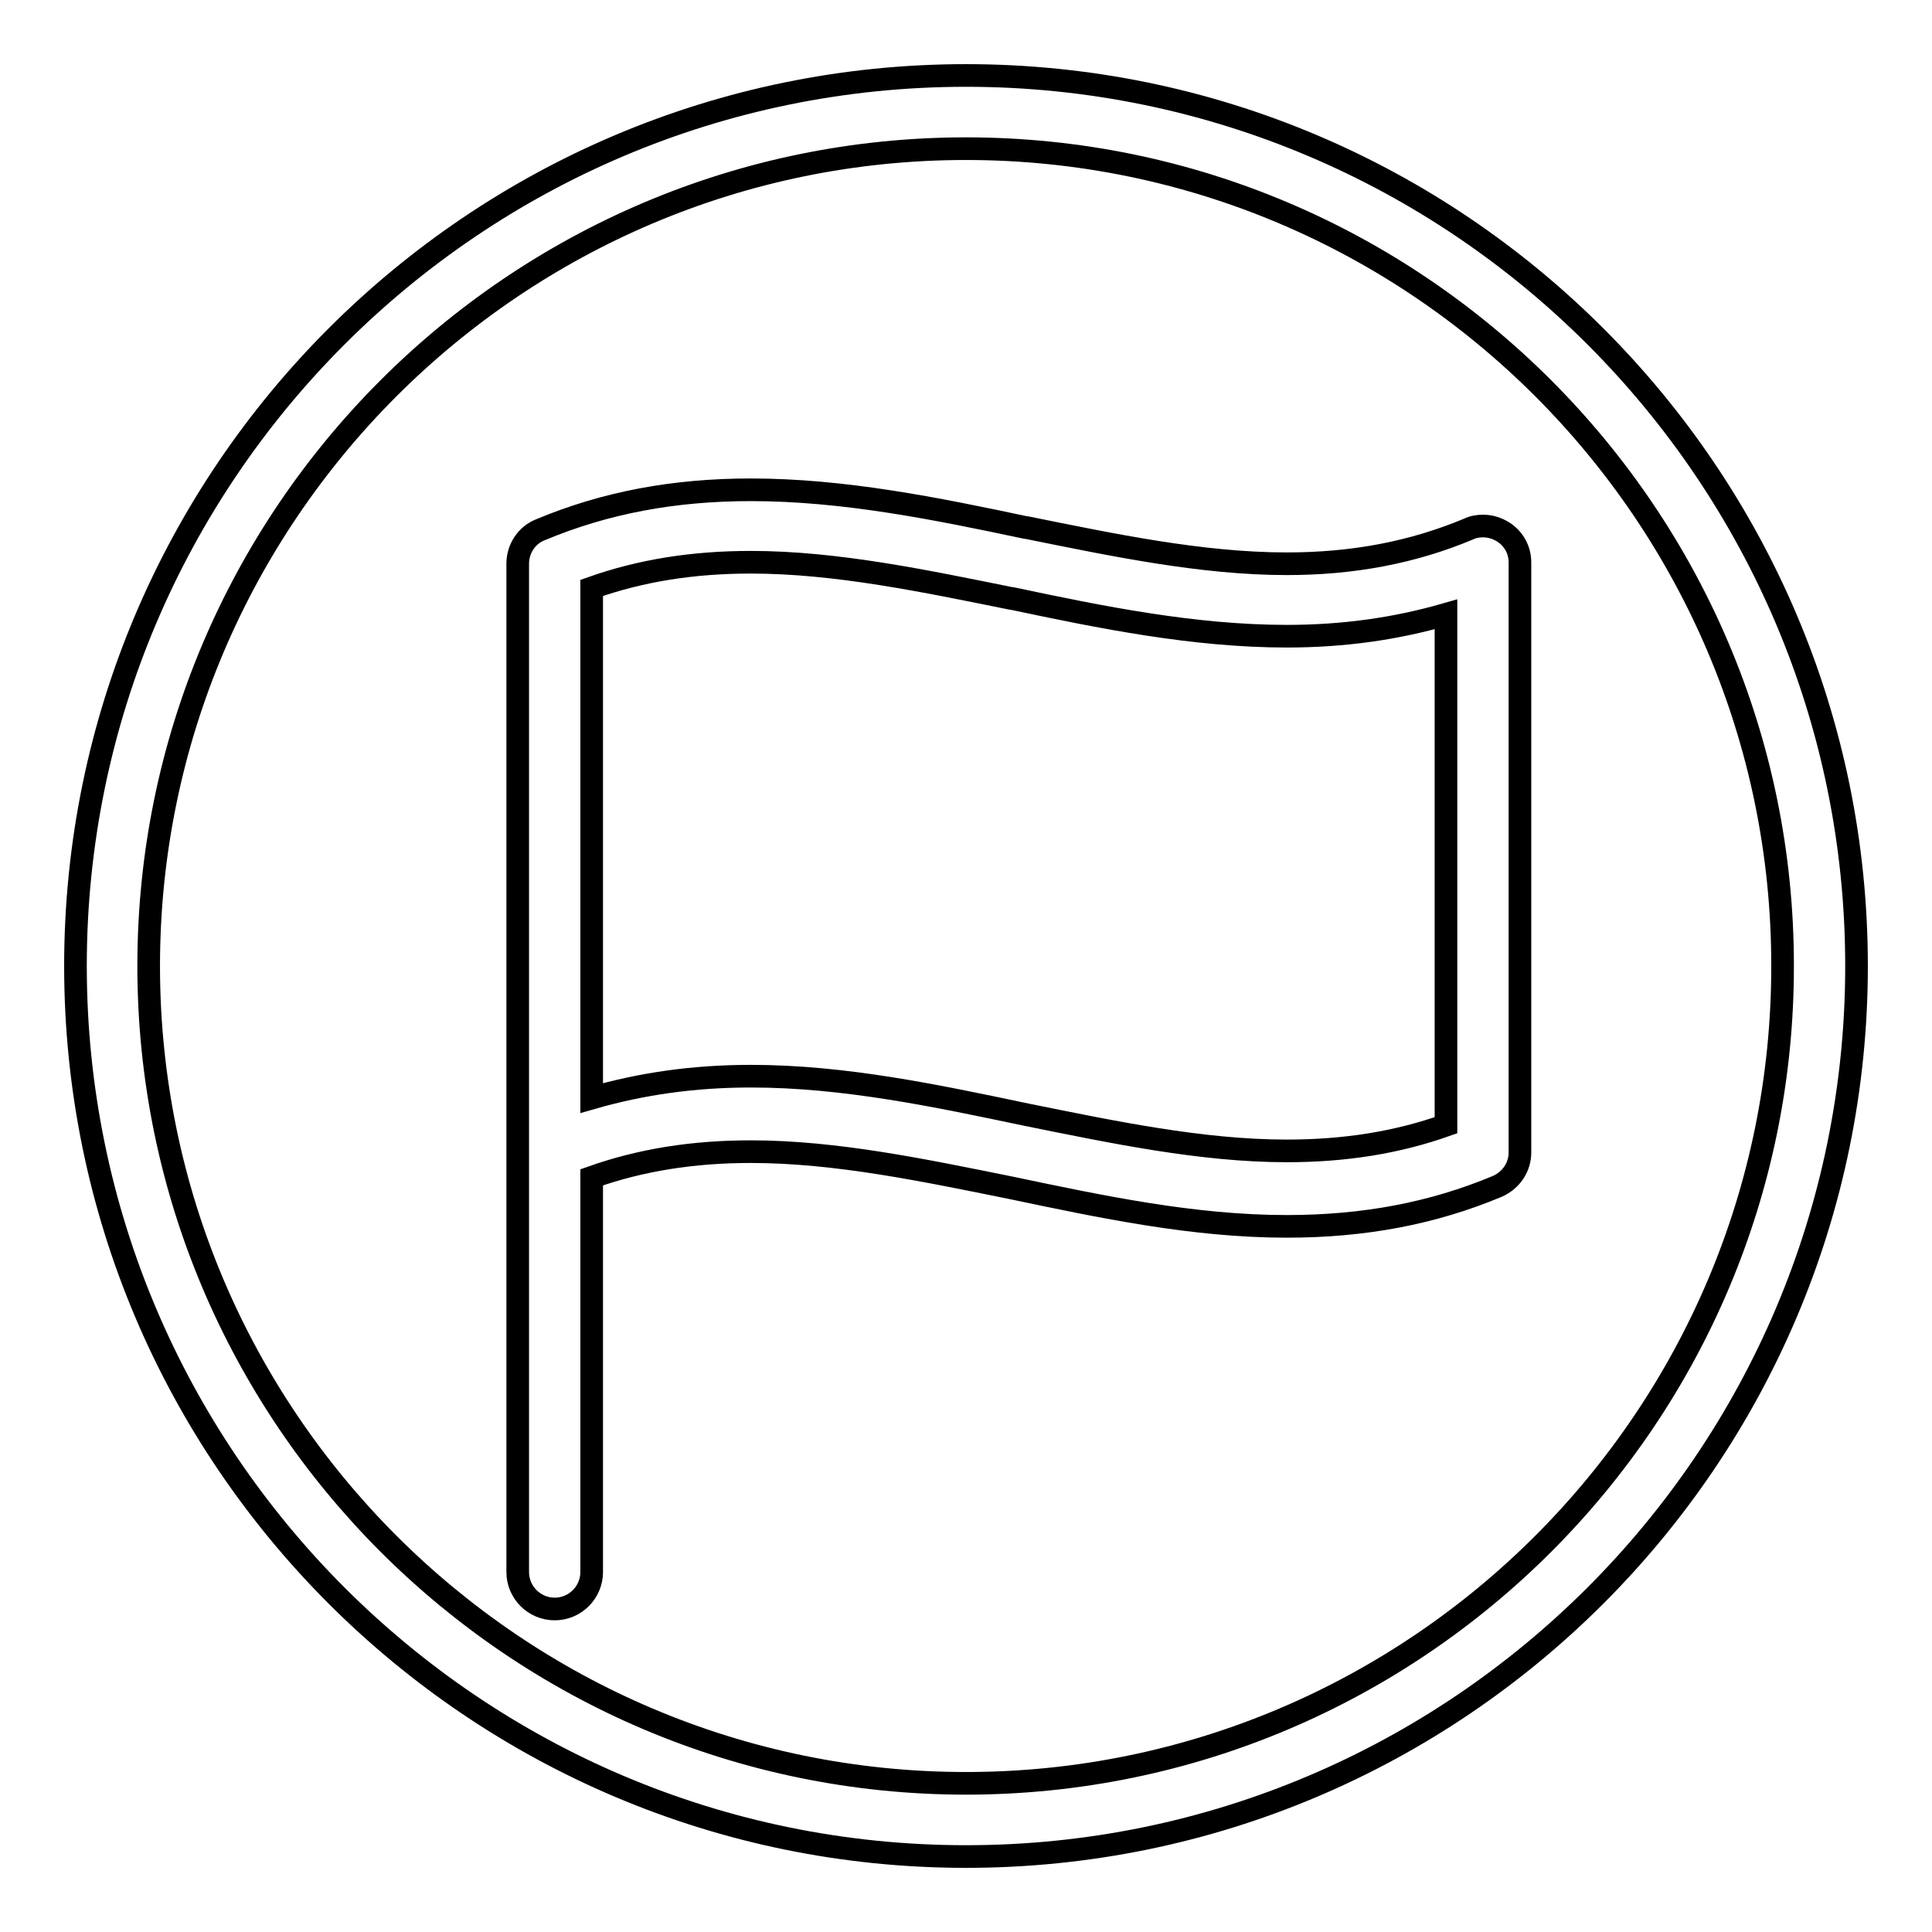
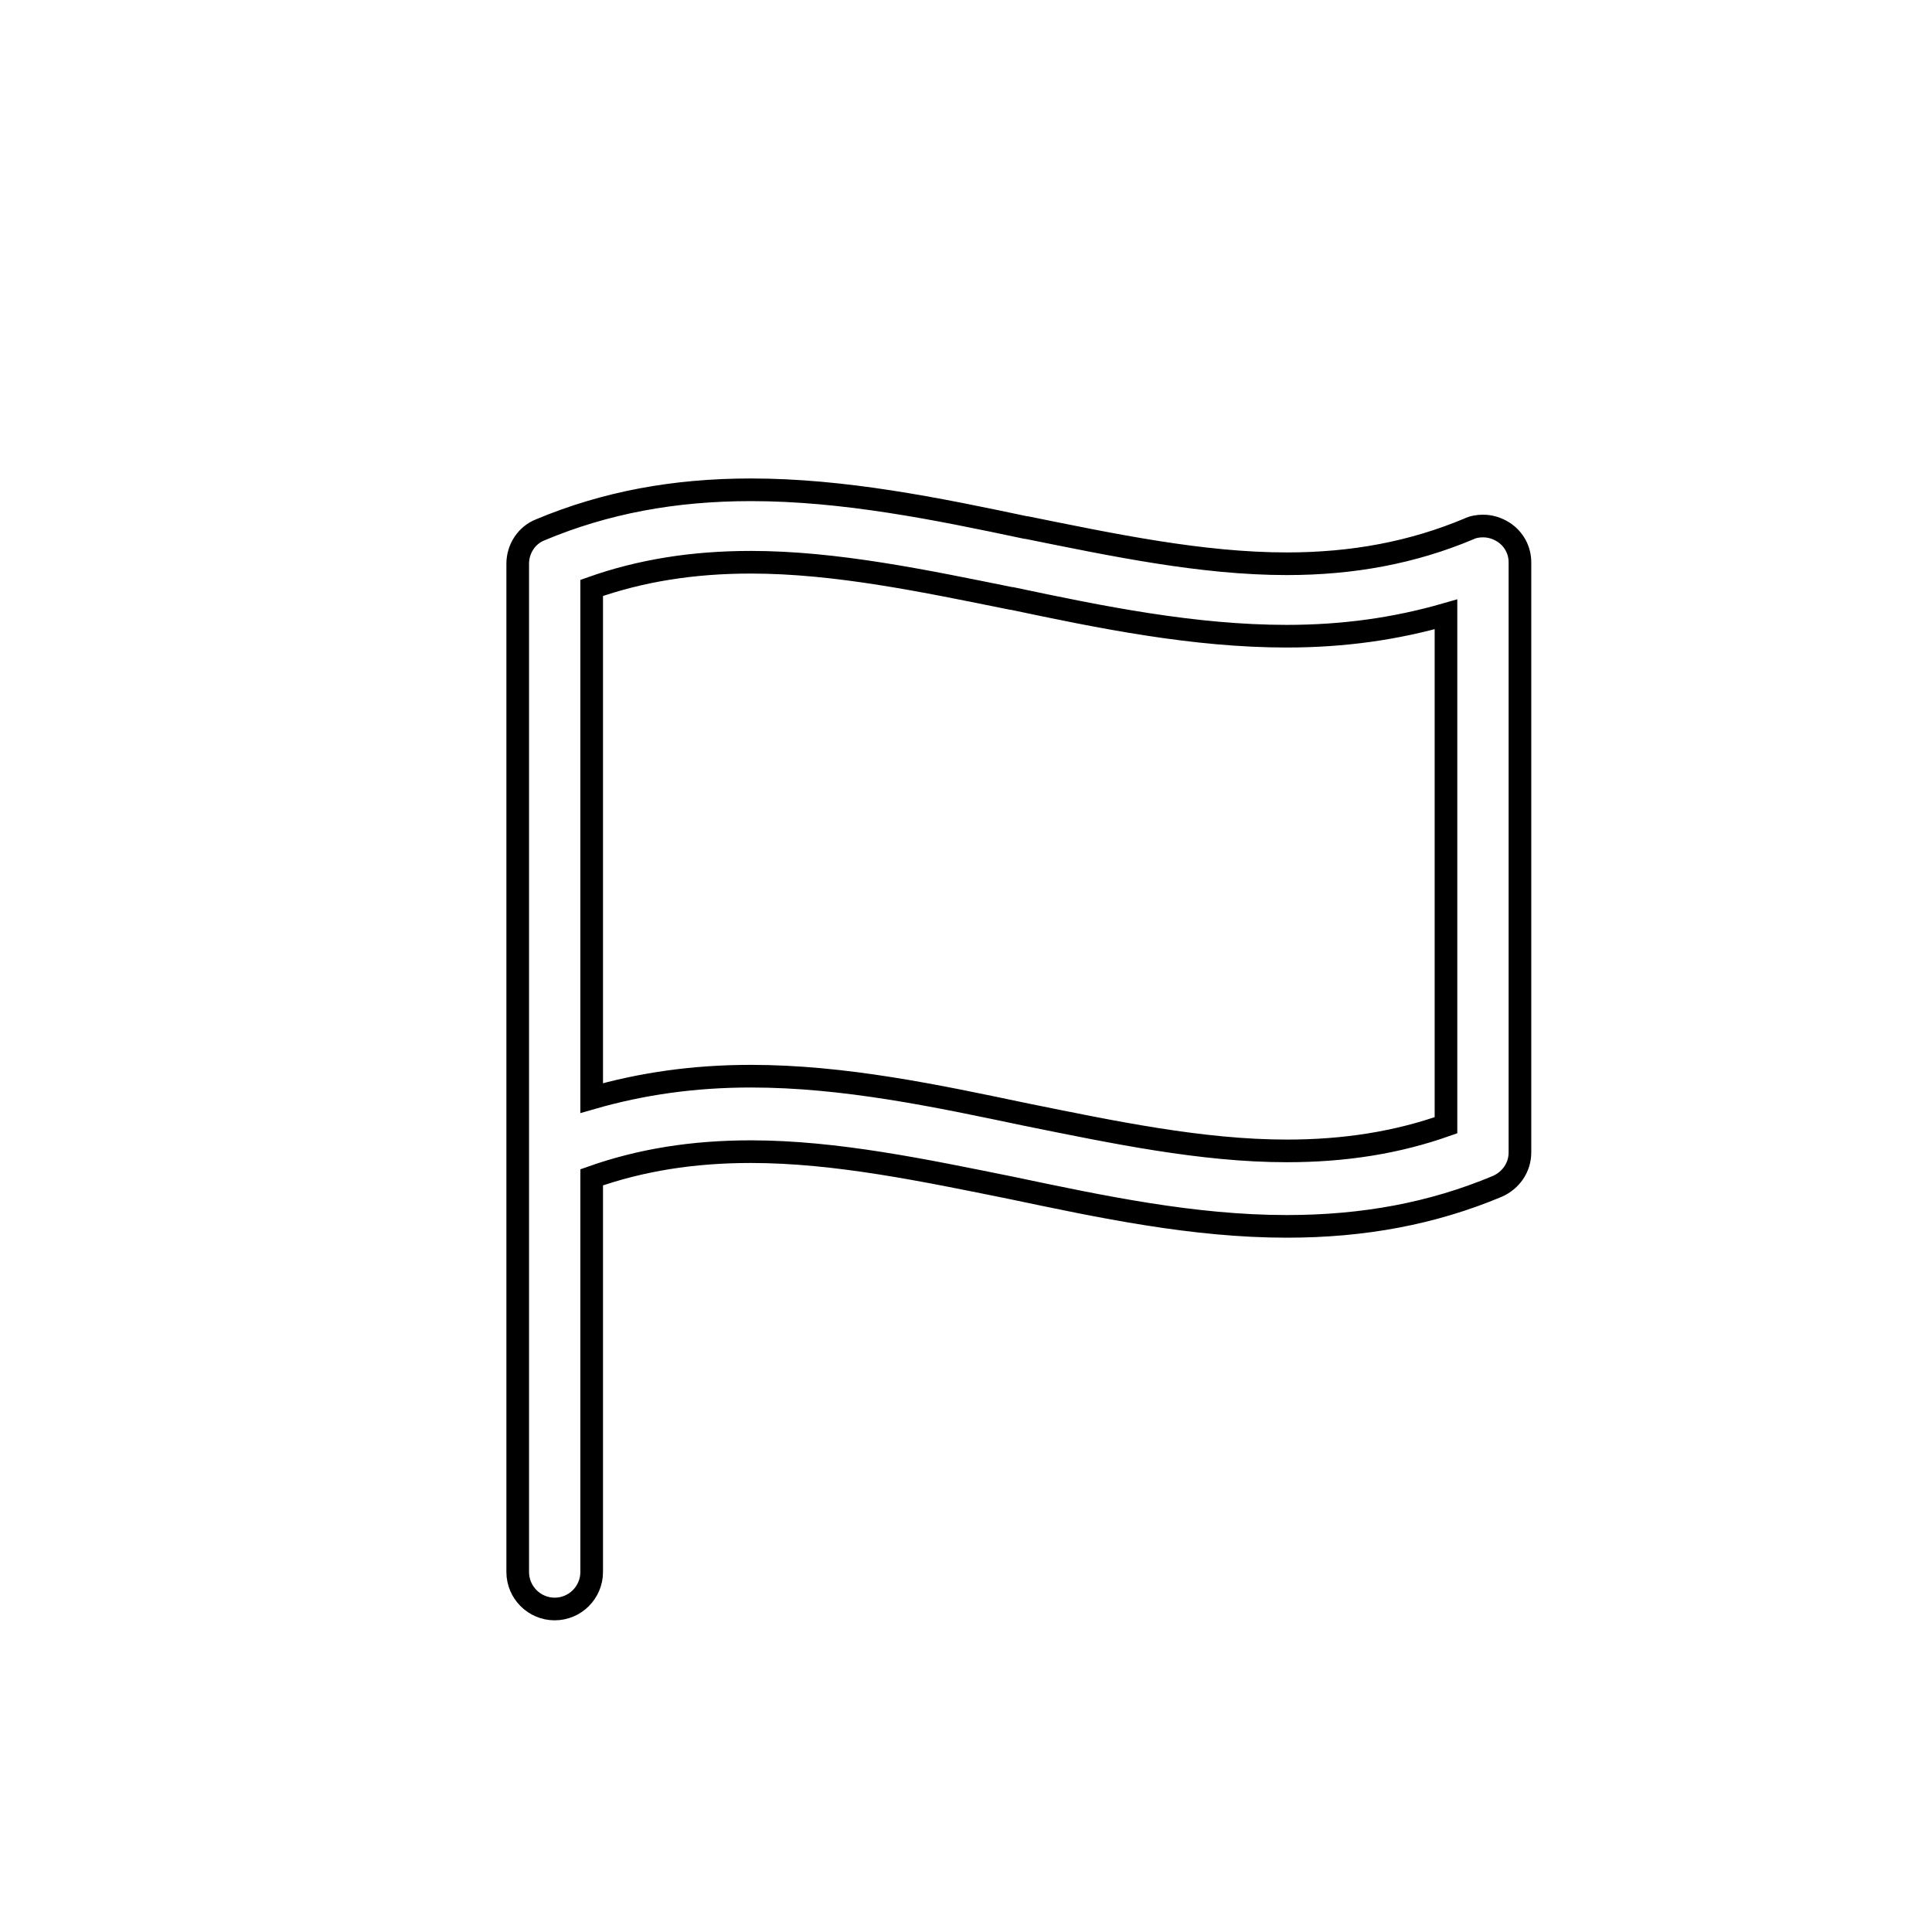
<svg xmlns="http://www.w3.org/2000/svg" version="1.1" x="0px" y="0px" viewBox="0 0 256 256" enable-background="new 0 0 256 256" xml:space="preserve">
  <g>
    <g>
-       <path stroke-width="3" fill-opacity="0" stroke="#000000" d="M128,10C62.9,10,10,62.9,10,128c0,65.1,52.9,118,118,118c65.1,0,118-52.9,118-118C246,62.9,193.1,10,128,10z M128,236.3c-59.7,0-108.3-48.6-108.3-108.3C19.7,68.3,68.3,19.7,128,19.7c59.7,0,108.2,48.6,108.2,108.2C236.3,187.7,187.7,236.3,128,236.3z" />
      <path stroke-width="3" fill-opacity="0" stroke="#000000" d="M199.2,70.5c-0.8-0.5-1.7-0.8-2.7-0.8c-0.6,0-1.3,0.1-1.9,0.4c-7.4,3.1-15.3,4.6-24.1,4.6c-11.3,0-23.1-2.5-34.5-4.8l-0.1,0c-11.8-2.5-24.1-5-36.4-5c-10.2,0-19.3,1.7-27.9,5.3c-1.8,0.7-3,2.5-3,4.5v133.6c0,2.7,2.2,4.9,4.9,4.9c2.7,0,4.9-2.2,4.9-4.9v-52.3c6.5-2.3,13.4-3.4,21.1-3.4c11.3,0,23.1,2.5,34.5,4.8c11.9,2.5,24.1,5.1,36.5,5.1c10.2,0,19.3-1.7,27.9-5.3c1.8-0.8,3-2.5,3-4.5V74.5C201.4,72.9,200.6,71.4,199.2,70.5z M78.4,81v-3.1c6.5-2.3,13.4-3.4,21.1-3.4c11.3,0,23.1,2.5,34.5,4.8l0.1,0c11.8,2.5,24.1,5,36.4,5c7.6,0,14.5-1,21.1-2.9v67.7c-6.5,2.3-13.4,3.4-21.1,3.4c-11.3,0-23.1-2.5-34.5-4.8c-11.9-2.5-24.1-5.1-36.5-5.1c-7.6,0-14.5,1-21.1,2.9V81z" />
    </g>
  </g>
</svg>